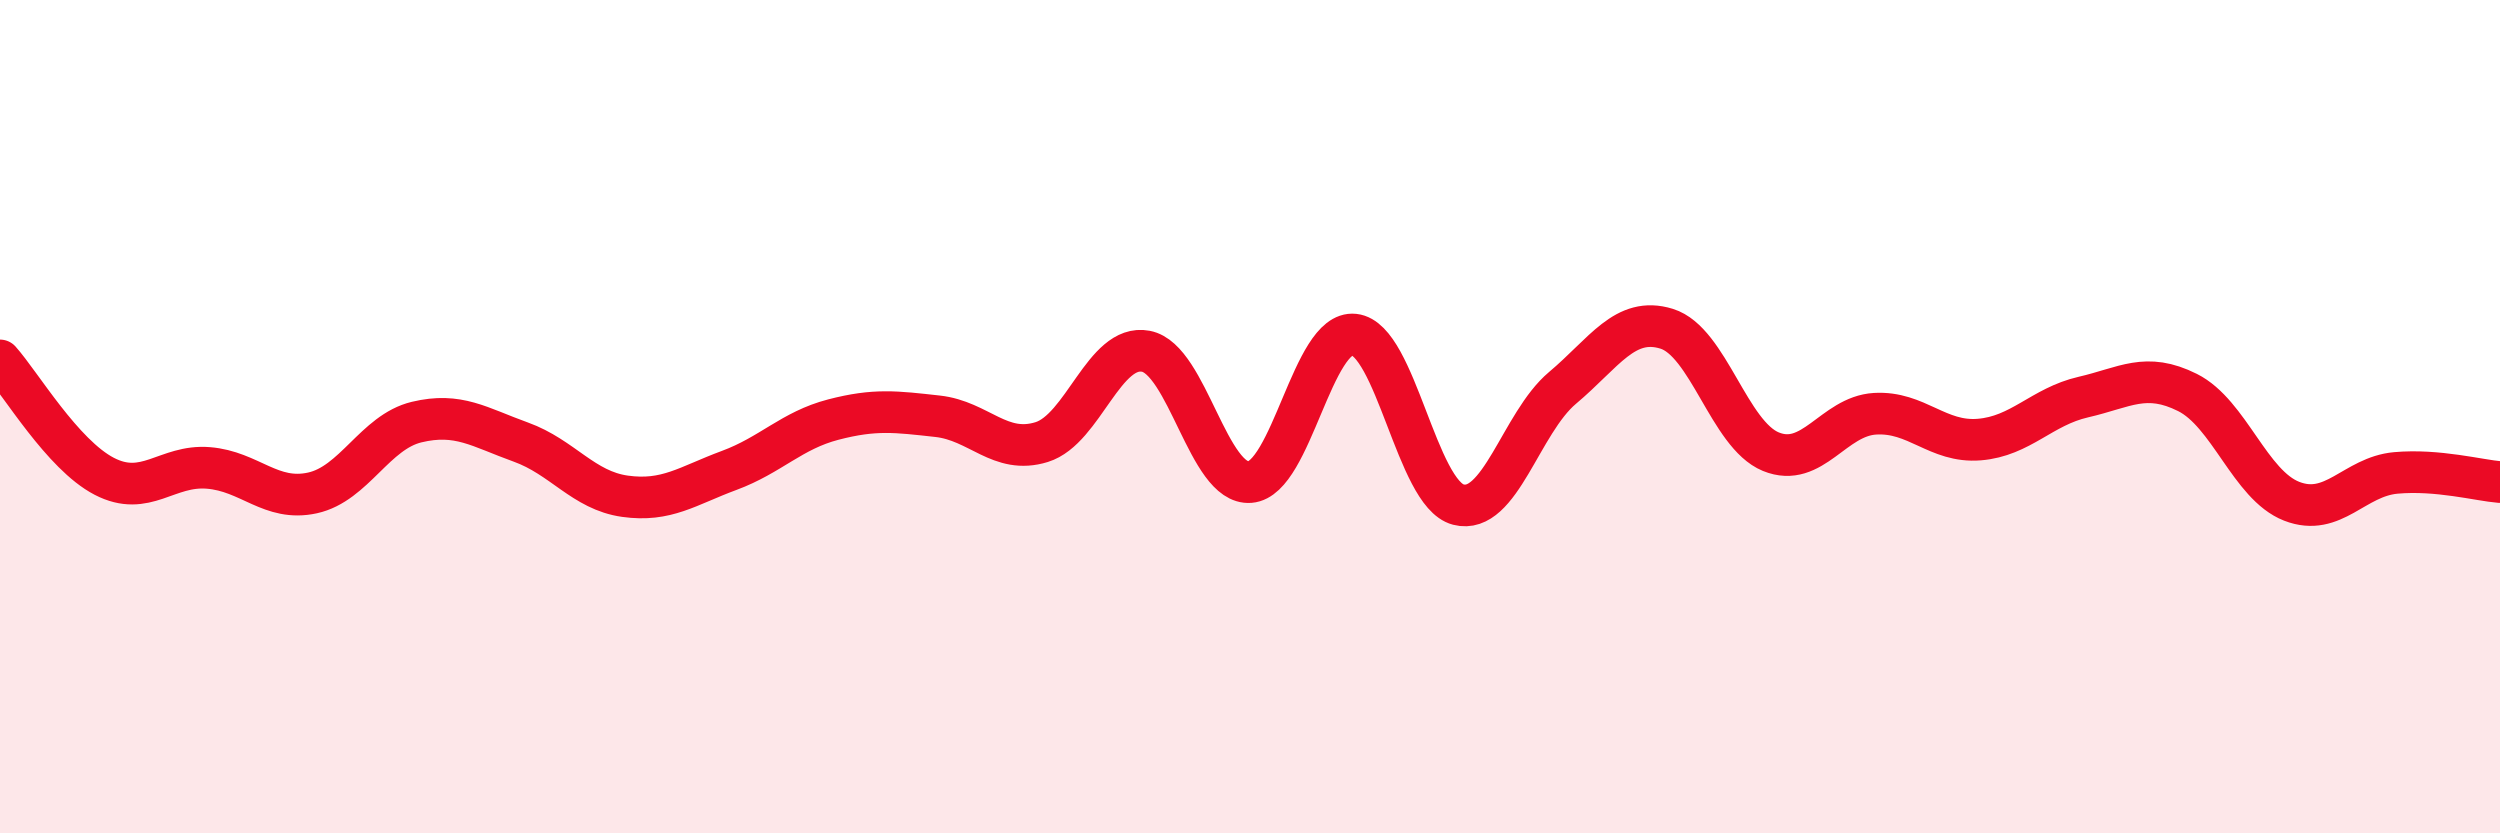
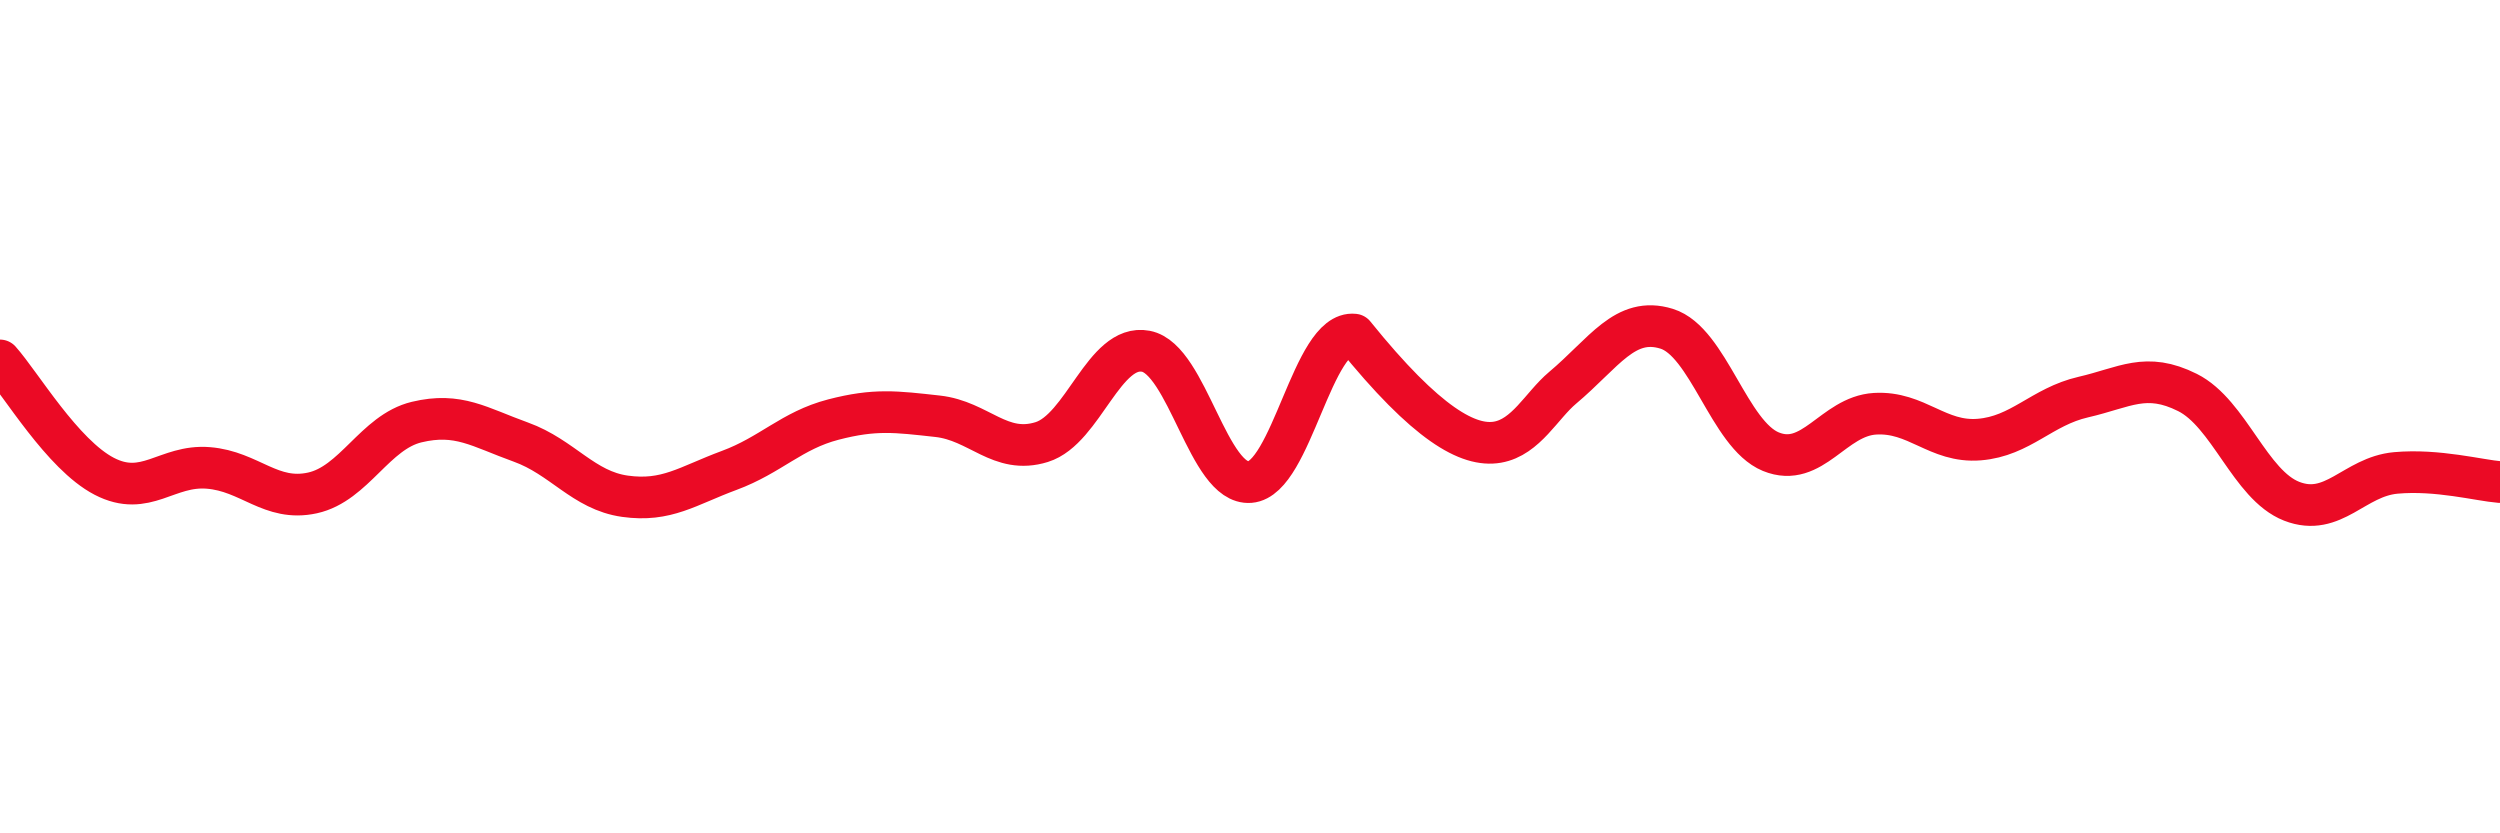
<svg xmlns="http://www.w3.org/2000/svg" width="60" height="20" viewBox="0 0 60 20">
-   <path d="M 0,8.65 C 0.5,9.21 1.5,10.91 2.5,11.43 C 3.5,11.95 4,11.15 5,11.23 C 6,11.31 6.5,12.05 7.5,11.83 C 8.5,11.61 9,10.37 10,10.13 C 11,9.89 11.5,10.25 12.5,10.61 C 13.5,10.97 14,11.77 15,11.91 C 16,12.05 16.5,11.66 17.5,11.29 C 18.5,10.92 19,10.33 20,10.07 C 21,9.81 21.5,9.88 22.5,9.99 C 23.5,10.1 24,10.92 25,10.61 C 26,10.3 26.5,8.24 27.5,8.43 C 28.5,8.62 29,11.65 30,11.57 C 31,11.49 31.5,7.92 32.5,8.03 C 33.5,8.14 34,11.85 35,12.11 C 36,12.37 36.5,10.15 37.5,9.31 C 38.5,8.47 39,7.58 40,7.89 C 41,8.2 41.5,10.43 42.5,10.84 C 43.5,11.25 44,9.99 45,9.93 C 46,9.87 46.5,10.63 47.5,10.55 C 48.5,10.47 49,9.76 50,9.53 C 51,9.3 51.5,8.92 52.5,9.42 C 53.5,9.92 54,11.64 55,12.03 C 56,12.42 56.5,11.44 57.5,11.35 C 58.5,11.26 59.5,11.53 60,11.57L60 20L0 20Z" fill="#EB0A25" opacity="0.1" stroke-linecap="round" stroke-linejoin="round" />
-   <path d="M 0,8.65 C 0.5,9.21 1.5,10.91 2.5,11.43 C 3.5,11.95 4,11.15 5,11.23 C 6,11.31 6.5,12.05 7.5,11.83 C 8.5,11.61 9,10.37 10,10.13 C 11,9.89 11.5,10.25 12.5,10.61 C 13.5,10.97 14,11.77 15,11.91 C 16,12.05 16.5,11.66 17.5,11.29 C 18.5,10.92 19,10.33 20,10.07 C 21,9.81 21.5,9.88 22.5,9.99 C 23.5,10.1 24,10.92 25,10.61 C 26,10.3 26.5,8.24 27.5,8.43 C 28.5,8.62 29,11.65 30,11.57 C 31,11.49 31.5,7.92 32.5,8.03 C 33.5,8.14 34,11.85 35,12.11 C 36,12.37 36.5,10.15 37.5,9.31 C 38.5,8.47 39,7.58 40,7.89 C 41,8.2 41.5,10.43 42.5,10.84 C 43.5,11.25 44,9.99 45,9.93 C 46,9.87 46.5,10.63 47.5,10.55 C 48.5,10.47 49,9.76 50,9.53 C 51,9.3 51.5,8.92 52.5,9.42 C 53.5,9.92 54,11.64 55,12.03 C 56,12.42 56.5,11.44 57.5,11.35 C 58.5,11.26 59.5,11.53 60,11.57" stroke="#EB0A25" stroke-width="1" fill="none" stroke-linecap="round" stroke-linejoin="round" />
+   <path d="M 0,8.65 C 0.5,9.21 1.5,10.91 2.5,11.43 C 3.5,11.95 4,11.15 5,11.23 C 6,11.31 6.5,12.05 7.5,11.83 C 8.5,11.61 9,10.37 10,10.13 C 11,9.89 11.5,10.25 12.5,10.61 C 13.5,10.97 14,11.77 15,11.91 C 16,12.05 16.5,11.66 17.5,11.29 C 18.5,10.92 19,10.33 20,10.07 C 21,9.81 21.5,9.88 22.5,9.99 C 23.5,10.1 24,10.92 25,10.61 C 26,10.3 26.5,8.24 27.5,8.43 C 28.5,8.62 29,11.65 30,11.57 C 31,11.49 31.5,7.92 32.5,8.03 C 36,12.37 36.5,10.15 37.5,9.31 C 38.5,8.47 39,7.58 40,7.89 C 41,8.2 41.5,10.43 42.5,10.84 C 43.5,11.25 44,9.99 45,9.93 C 46,9.87 46.5,10.63 47.5,10.55 C 48.5,10.47 49,9.76 50,9.53 C 51,9.3 51.5,8.92 52.5,9.42 C 53.5,9.92 54,11.64 55,12.03 C 56,12.42 56.5,11.44 57.5,11.35 C 58.5,11.26 59.5,11.53 60,11.57" stroke="#EB0A25" stroke-width="1" fill="none" stroke-linecap="round" stroke-linejoin="round" />
</svg>